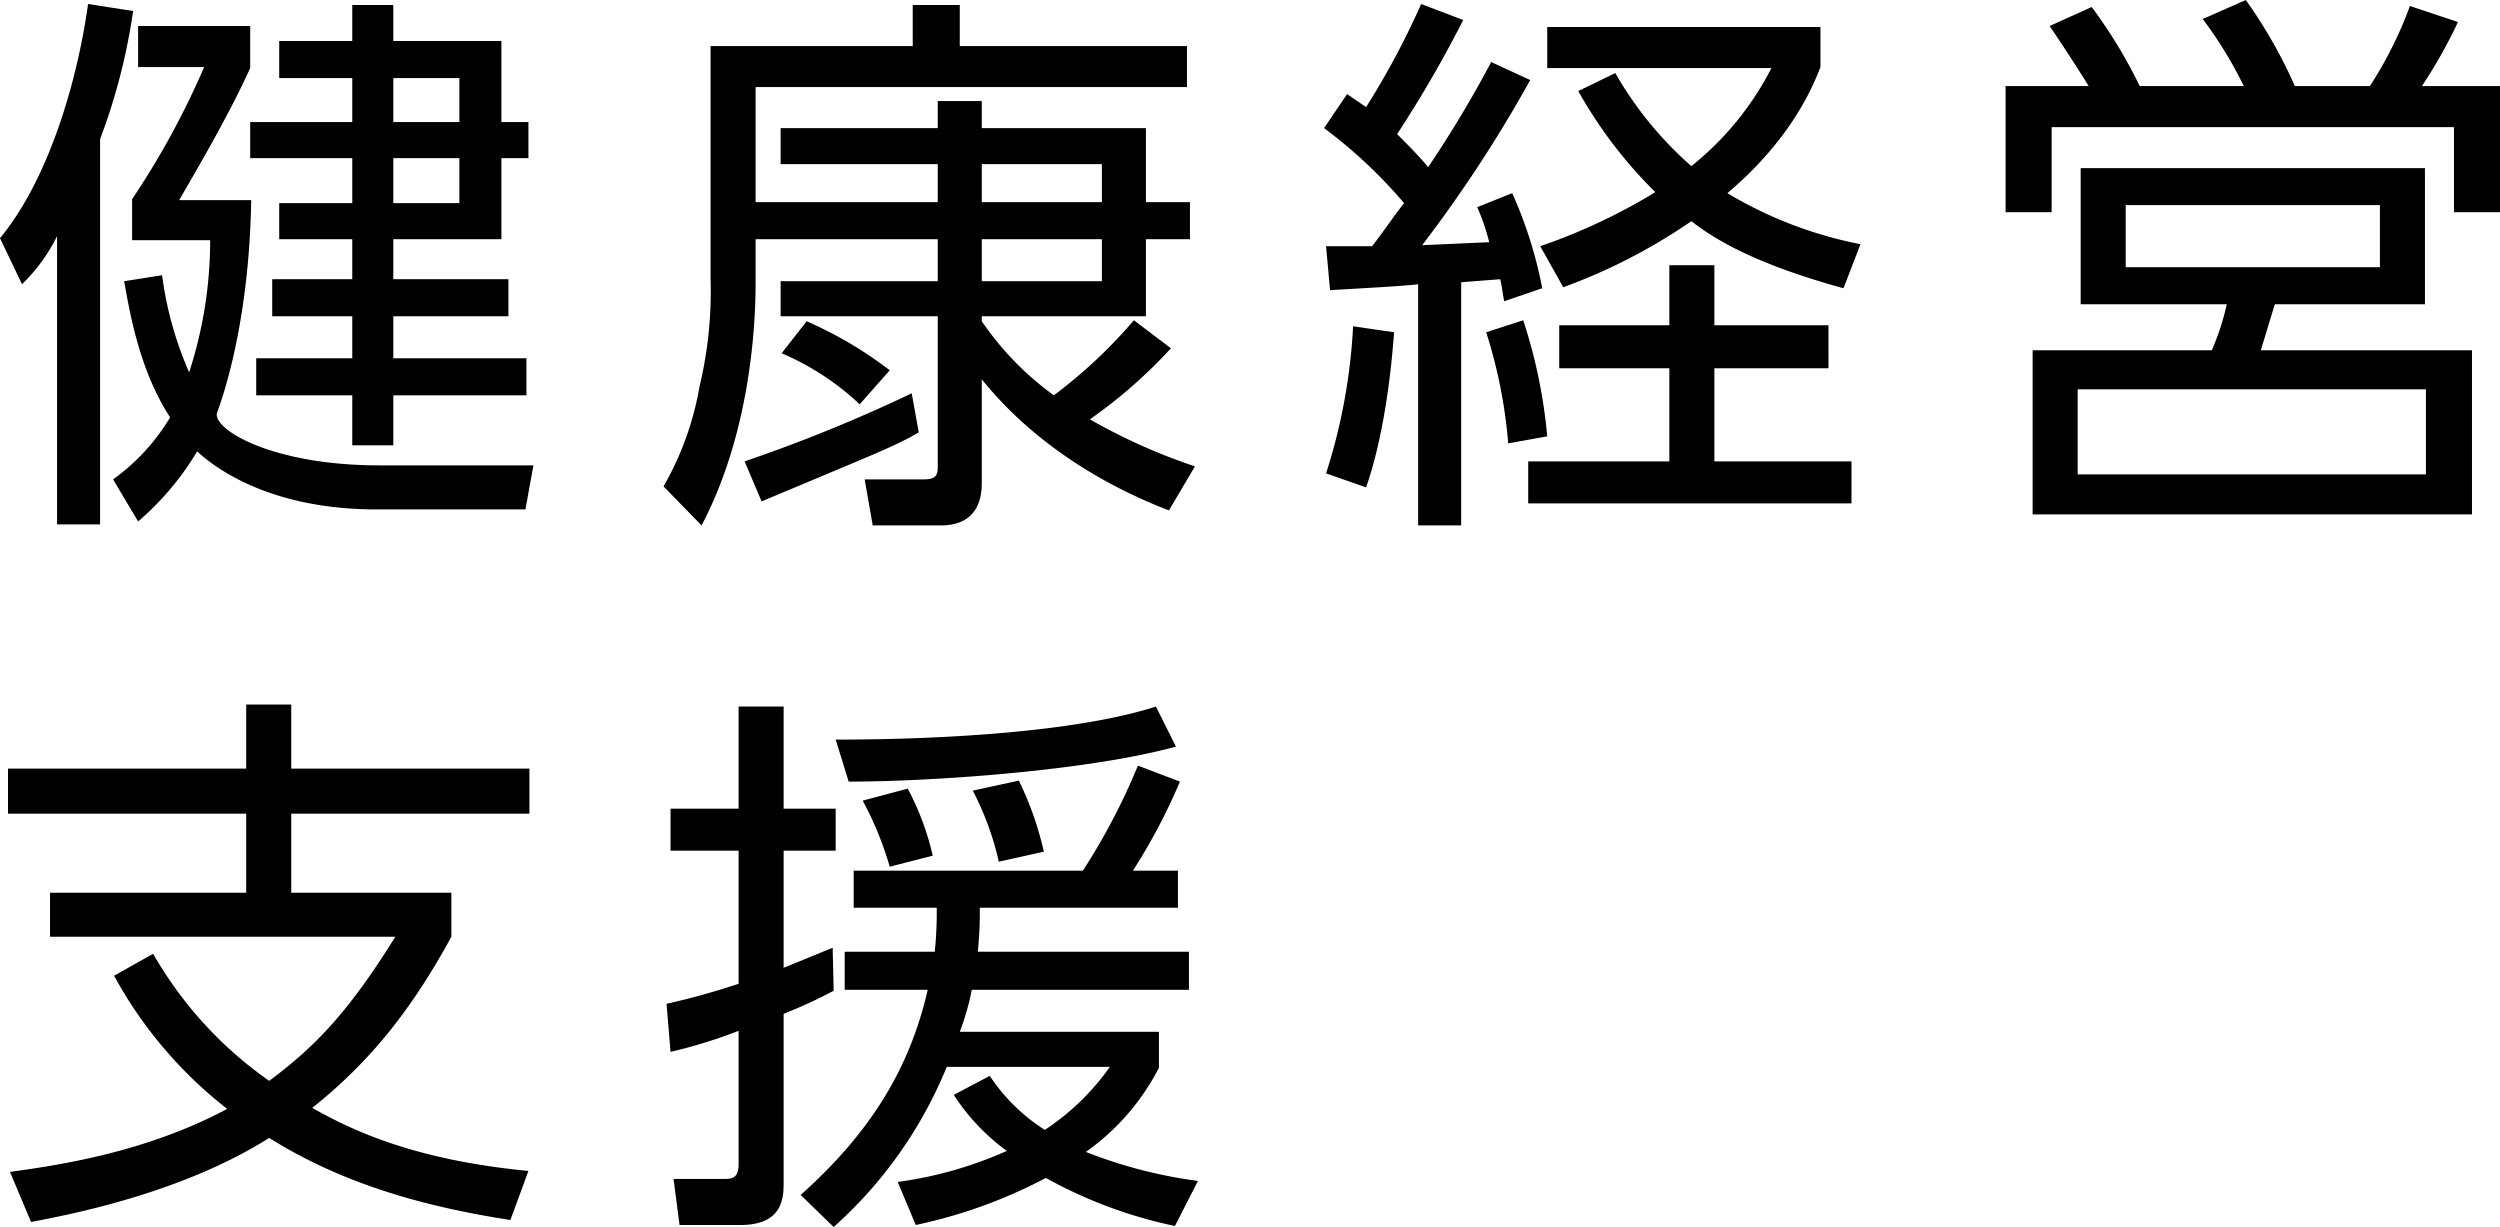
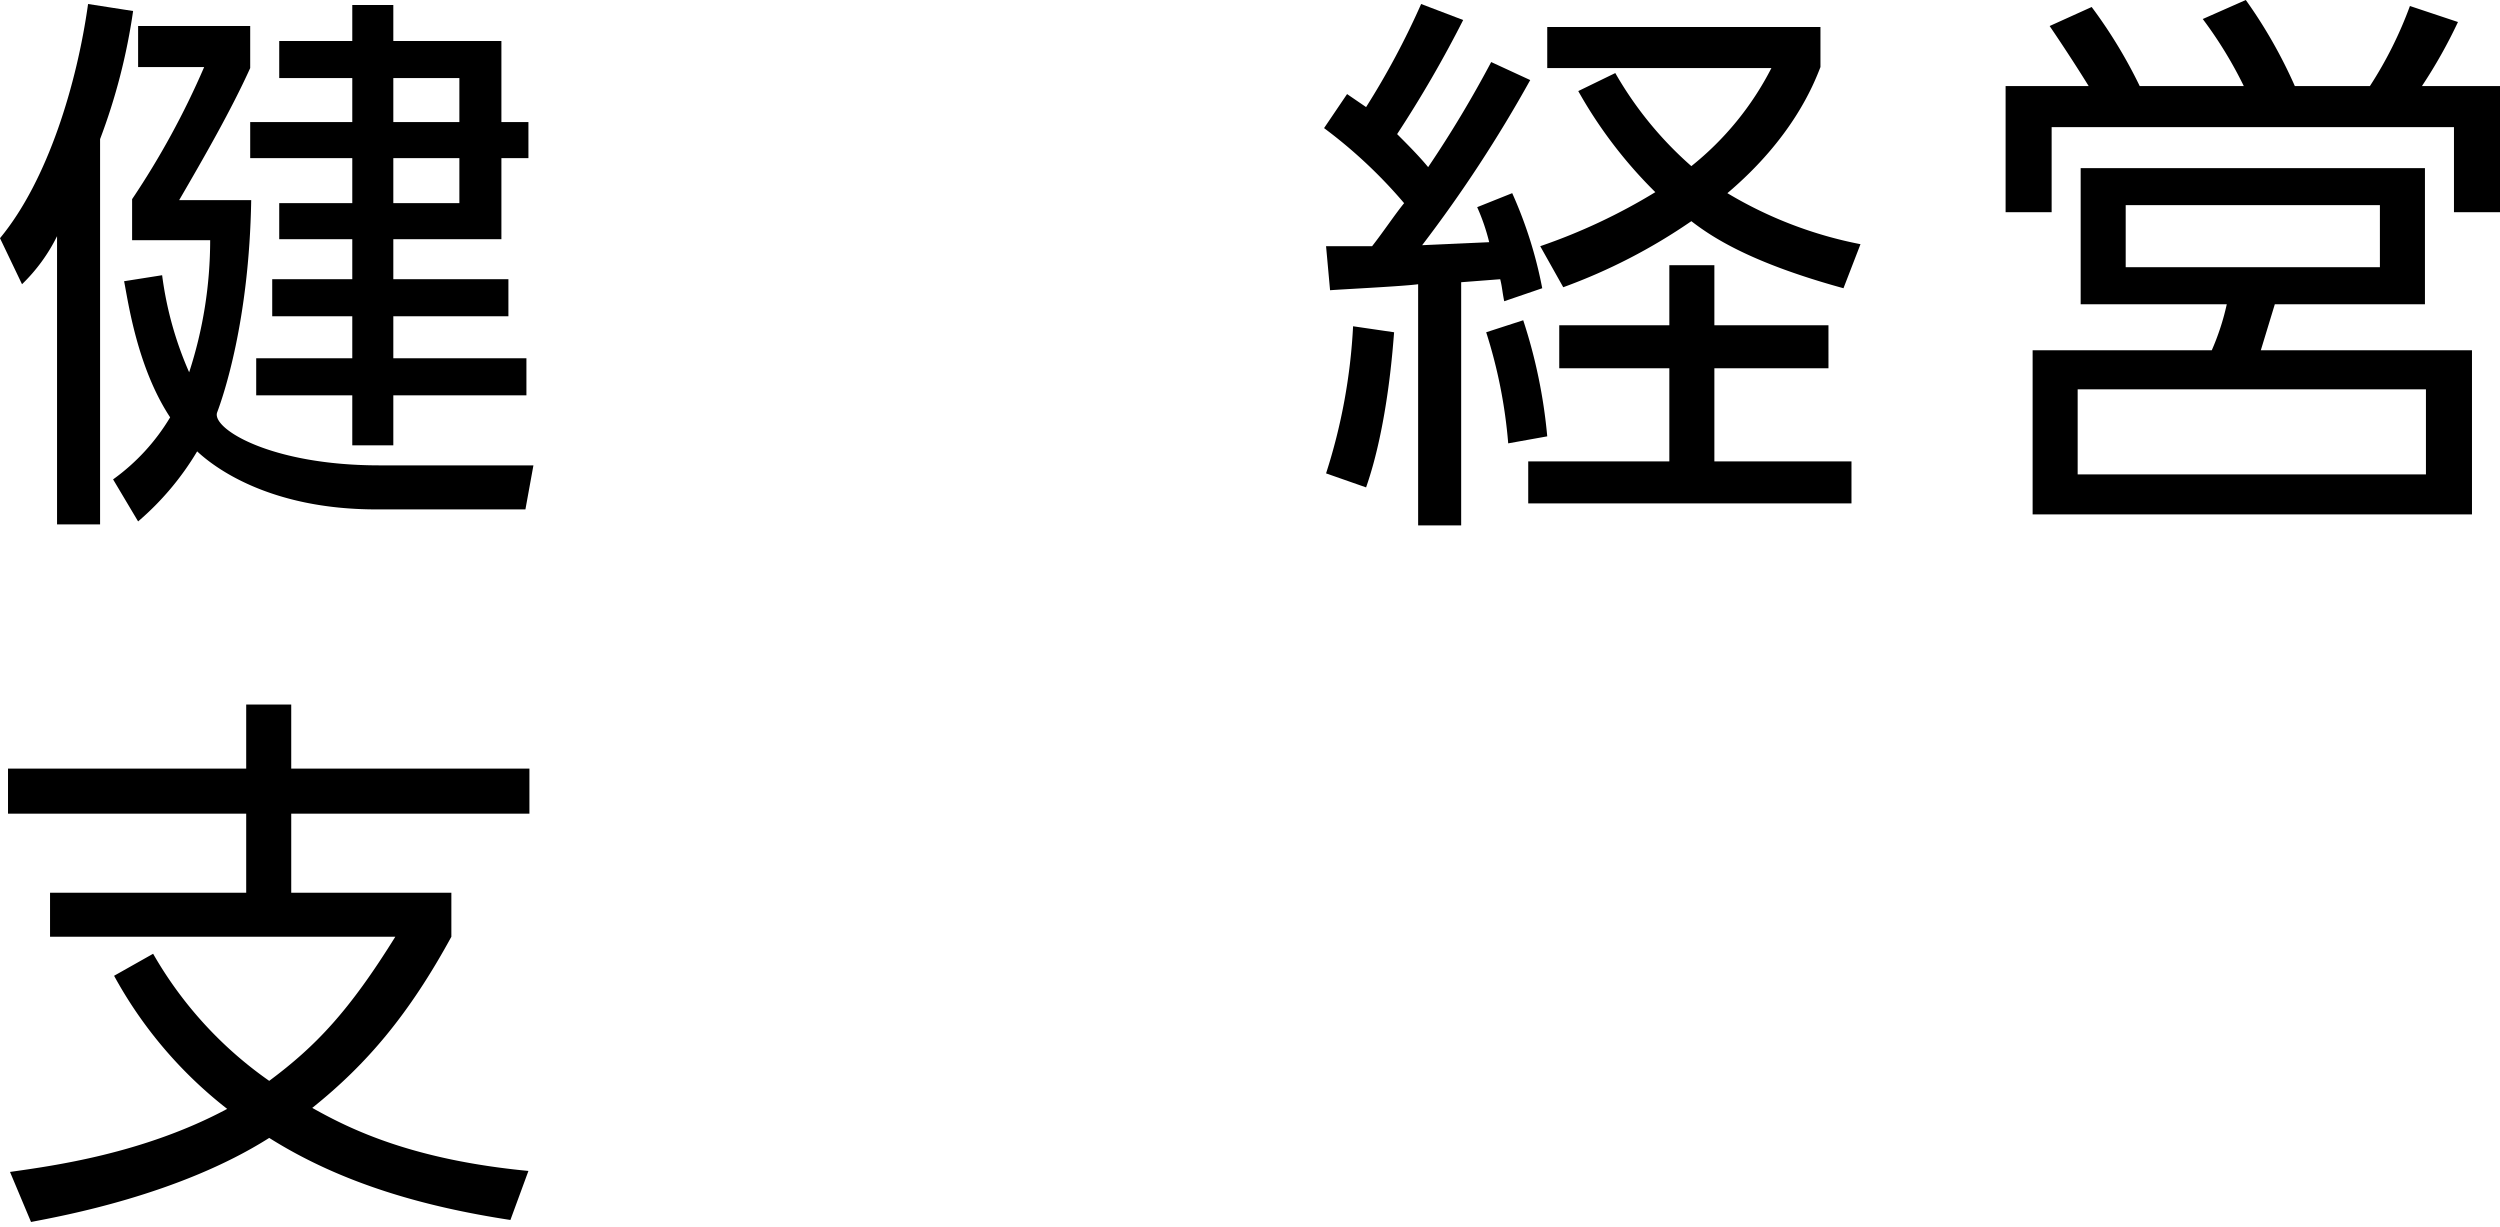
<svg xmlns="http://www.w3.org/2000/svg" viewBox="0 0 249.8 122.6">
  <g id="b0026919-93da-4018-bdca-f2e14ce27ea1" data-name="レイヤー 2">
    <g id="a85b28cb-9734-4dfd-82fd-1522a0db3d11" data-name="レイヤー 1">
      <g>
        <path d="M10,52.4H5.7V23.6a17.4,17.4,0,0,1-3.5,4.8L0,23.8C4.8,18,7.7,8.3,8.8.4l4.5.7A60.2,60.2,0,0,1,10,13.9Zm43.3-5.9-.8,4.4H37.6c-10.8,0-16.3-4.3-17.9-5.8a28.2,28.2,0,0,1-5.9,7l-2.5-4.2A20.7,20.7,0,0,0,17,41.7c-3.3-5-4.2-11.6-4.6-13.6l3.8-.6a35.2,35.2,0,0,0,2.7,9.7A42.6,42.6,0,0,0,21,24H13.2V19.9A81.5,81.5,0,0,0,20.4,6.7H13.8V2.6H25V6.8C23.1,11,20.4,15.7,17.9,20h7.2c-.2,12.1-2.8,19.6-3.4,21.2s5.3,5.3,16.2,5.3ZM39.3.5V4.1H50.1v8.1h2.7v3.6H50.1v8.1H39.3v4H50.8v3.7H39.3v4.2H52.6v3.7H39.3v5H35.2v-5H25.6V35.8h9.6V31.6h-8V27.9h8v-4H27.9V20.3h7.3V15.8H25V12.2H35.2V7.8H27.9V4.1h7.3V.5Zm6.6,7.3H39.3v4.4h6.6Zm0,8H39.3v4.5h6.6Z" />
-         <path d="M117,34.8a49.4,49.4,0,0,1-8.1,7.1,58.4,58.4,0,0,0,10.5,4.7L116.8,51c-6-2.3-13.3-6.4-18.7-13.1V48.3c0,2.5-1.2,4.2-4.1,4.2H87.2l-.8-4.6h5.9c1.3,0,1.4-.5,1.4-1.3v-15H78V28.1H93.7V23.9H75.5v4.4c0,4.1-.5,14.9-5.4,24.2l-3.8-3.9a30.3,30.3,0,0,0,3.6-10A40.6,40.6,0,0,0,71,27.9V4.6H91.2V.5h4.7V4.6h22.7V8.7H75.5V20.2H93.7V16.4H78V12.8H93.7V10.1h4.4v2.7h16.4v7.4h4.4v3.7h-4.4v7.7H98.1v.5a30,30,0,0,0,7.2,7.4,49.7,49.7,0,0,0,8-7.5ZM91.8,43.2c-2.4,1.4-3.8,1.9-15.7,6.9l-1.7-4a154.1,154.1,0,0,0,16.7-6.8ZM80.6,32.1A39.5,39.5,0,0,1,88.9,37l-3,3.4a26.4,26.4,0,0,0-7.8-5.1ZM98.1,16.4v3.8h12V16.4Zm0,7.5v4.2h12V23.9Z" />
        <path d="M152.9,8a134.9,134.9,0,0,1-10.8,16.5l6.7-.3a20.3,20.3,0,0,0-1.2-3.5l3.5-1.4a42.8,42.8,0,0,1,3,9.5l-3.8,1.3c-.2-1-.2-1.4-.4-2.2l-3.9.3V52.5h-4.3V28.4c-1.4.2-7.5.5-8.8.6l-.4-4.4h4.6c1.1-1.4,2.3-3.2,3.2-4.3a48.4,48.4,0,0,0-8-7.5l2.3-3.4,1.9,1.3A79.1,79.1,0,0,0,142,.4L146.2,2a118.6,118.6,0,0,1-6.6,11.4c1,1,2.2,2.2,3.1,3.3A114.3,114.3,0,0,0,149,6.2ZM132.5,47.3a57.3,57.3,0,0,0,2.7-14.7l4.1.6c-.1,1.1-.6,9.2-2.8,15.5Zm18.2-3a49.6,49.6,0,0,0-2.2-11.1l3.7-1.2a52.2,52.2,0,0,1,2.4,11.6Zm32-7.5H171.3v9.3H185v4.2H152.7V46.1h14.1V36.8h-11V32.5h11v-6h4.5v6h11.4Zm1.5-8c-9.1-2.5-13-5-15.2-6.7a56.7,56.7,0,0,1-12.8,6.6l-2.3-4.1a58.4,58.4,0,0,0,11.5-5.4,45.4,45.4,0,0,1-7.7-10.1l3.7-1.8a36.4,36.4,0,0,0,7.6,9.3,30,30,0,0,0,8-9.8H154.6V2.7h27.3v4c-.7,1.8-2.8,7.1-9.3,12.6a41.1,41.1,0,0,0,13.3,5.1Z" />
        <path d="M224.2,8.6a41.4,41.4,0,0,0-4.1-6.7L224.4,0a48.6,48.6,0,0,1,4.9,8.6h7.5a39.8,39.8,0,0,0,4-8l4.8,1.6A50.1,50.1,0,0,1,242,8.6h7.8V21.2h-4.6V12.7H205v8.5h-4.6V8.6h8.3c-.8-1.3-2.2-3.5-3.9-6L209,.7a48.7,48.7,0,0,1,4.8,7.9Zm18.1,21.8h-15L225.9,35H247V51.4H203.1V35H221a24.5,24.5,0,0,0,1.5-4.6H207.9V16.8h34.4Zm.1,8.5H207.6v8.5h34.8Zm-4.6-18.4H212.4v6.2h25.4Z" />
        <path d="M51,121.9c-8.5-1.3-16.8-3.6-24.1-8.2-9,5.7-20.7,7.8-23.8,8.4l-2.1-5c4.2-.6,13.3-1.8,21.7-6.3A42.9,42.9,0,0,1,11.4,97.5l3.9-2.2A39.3,39.3,0,0,0,26.9,108c4.7-3.5,8-7,12.6-14.4H5V89.2H24.6V81.3H.8V76.8H24.6V70.4h4.5v6.4H52.9v4.5H29.1v7.9h16v4.4c-4.2,7.7-8.4,12.7-13.9,17.1,3.9,2.2,10.1,5.2,21.6,6.3Z" />
-         <path d="M83.3,99a49.7,49.7,0,0,1-5,2.3v16.9c0,1.5-.1,4.2-4.3,4.2H67.9l-.6-4.6h4.9c.9,0,1.6,0,1.6-1.5V103a49.2,49.2,0,0,1-6.8,2.1l-.4-4.8a73.4,73.4,0,0,0,7.2-2V85H67V80.8h6.8V70.6h4.5V80.8h5.2V85H78.3V96.7l4.9-2ZM80,119.4c6.6-5.9,10.8-12.2,12.7-20.5H84.4V95.1h9a38.8,38.8,0,0,0,.2-4.4H85.3V87h22.9a64.1,64.1,0,0,0,5.5-10.5l4.2,1.6a59.5,59.5,0,0,1-4.7,8.9h4.5v3.7H97.9a38,38,0,0,1-.2,4.4h21.1v3.8H97.1a25.2,25.2,0,0,1-1.2,4.2h19.9v3.6a23.4,23.4,0,0,1-7.3,8.4,47.2,47.2,0,0,0,11.2,2.9l-2.3,4.5a45.9,45.9,0,0,1-12.9-4.8,49.7,49.7,0,0,1-13,4.7l-1.8-4.3a39.6,39.6,0,0,0,10.9-3.1,21.2,21.2,0,0,1-5.3-5.6l3.6-1.9a18.4,18.4,0,0,0,5.5,5.4,24.3,24.3,0,0,0,6.5-6.3H94.6a43.4,43.4,0,0,1-11.3,16Zm3.5-45.5c3.2,0,21.7,0,32-3.3l2,4c-8.7,2.4-24.3,3.5-32.7,3.5Zm5.4,12.7A33.2,33.2,0,0,0,86.2,80l4.5-1.2a27.1,27.1,0,0,1,2.5,6.7Zm10.9-.5A29.1,29.1,0,0,0,97.2,79l4.6-1a32,32,0,0,1,2.5,7.1Z" />
      </g>
    </g>
  </g>
</svg>